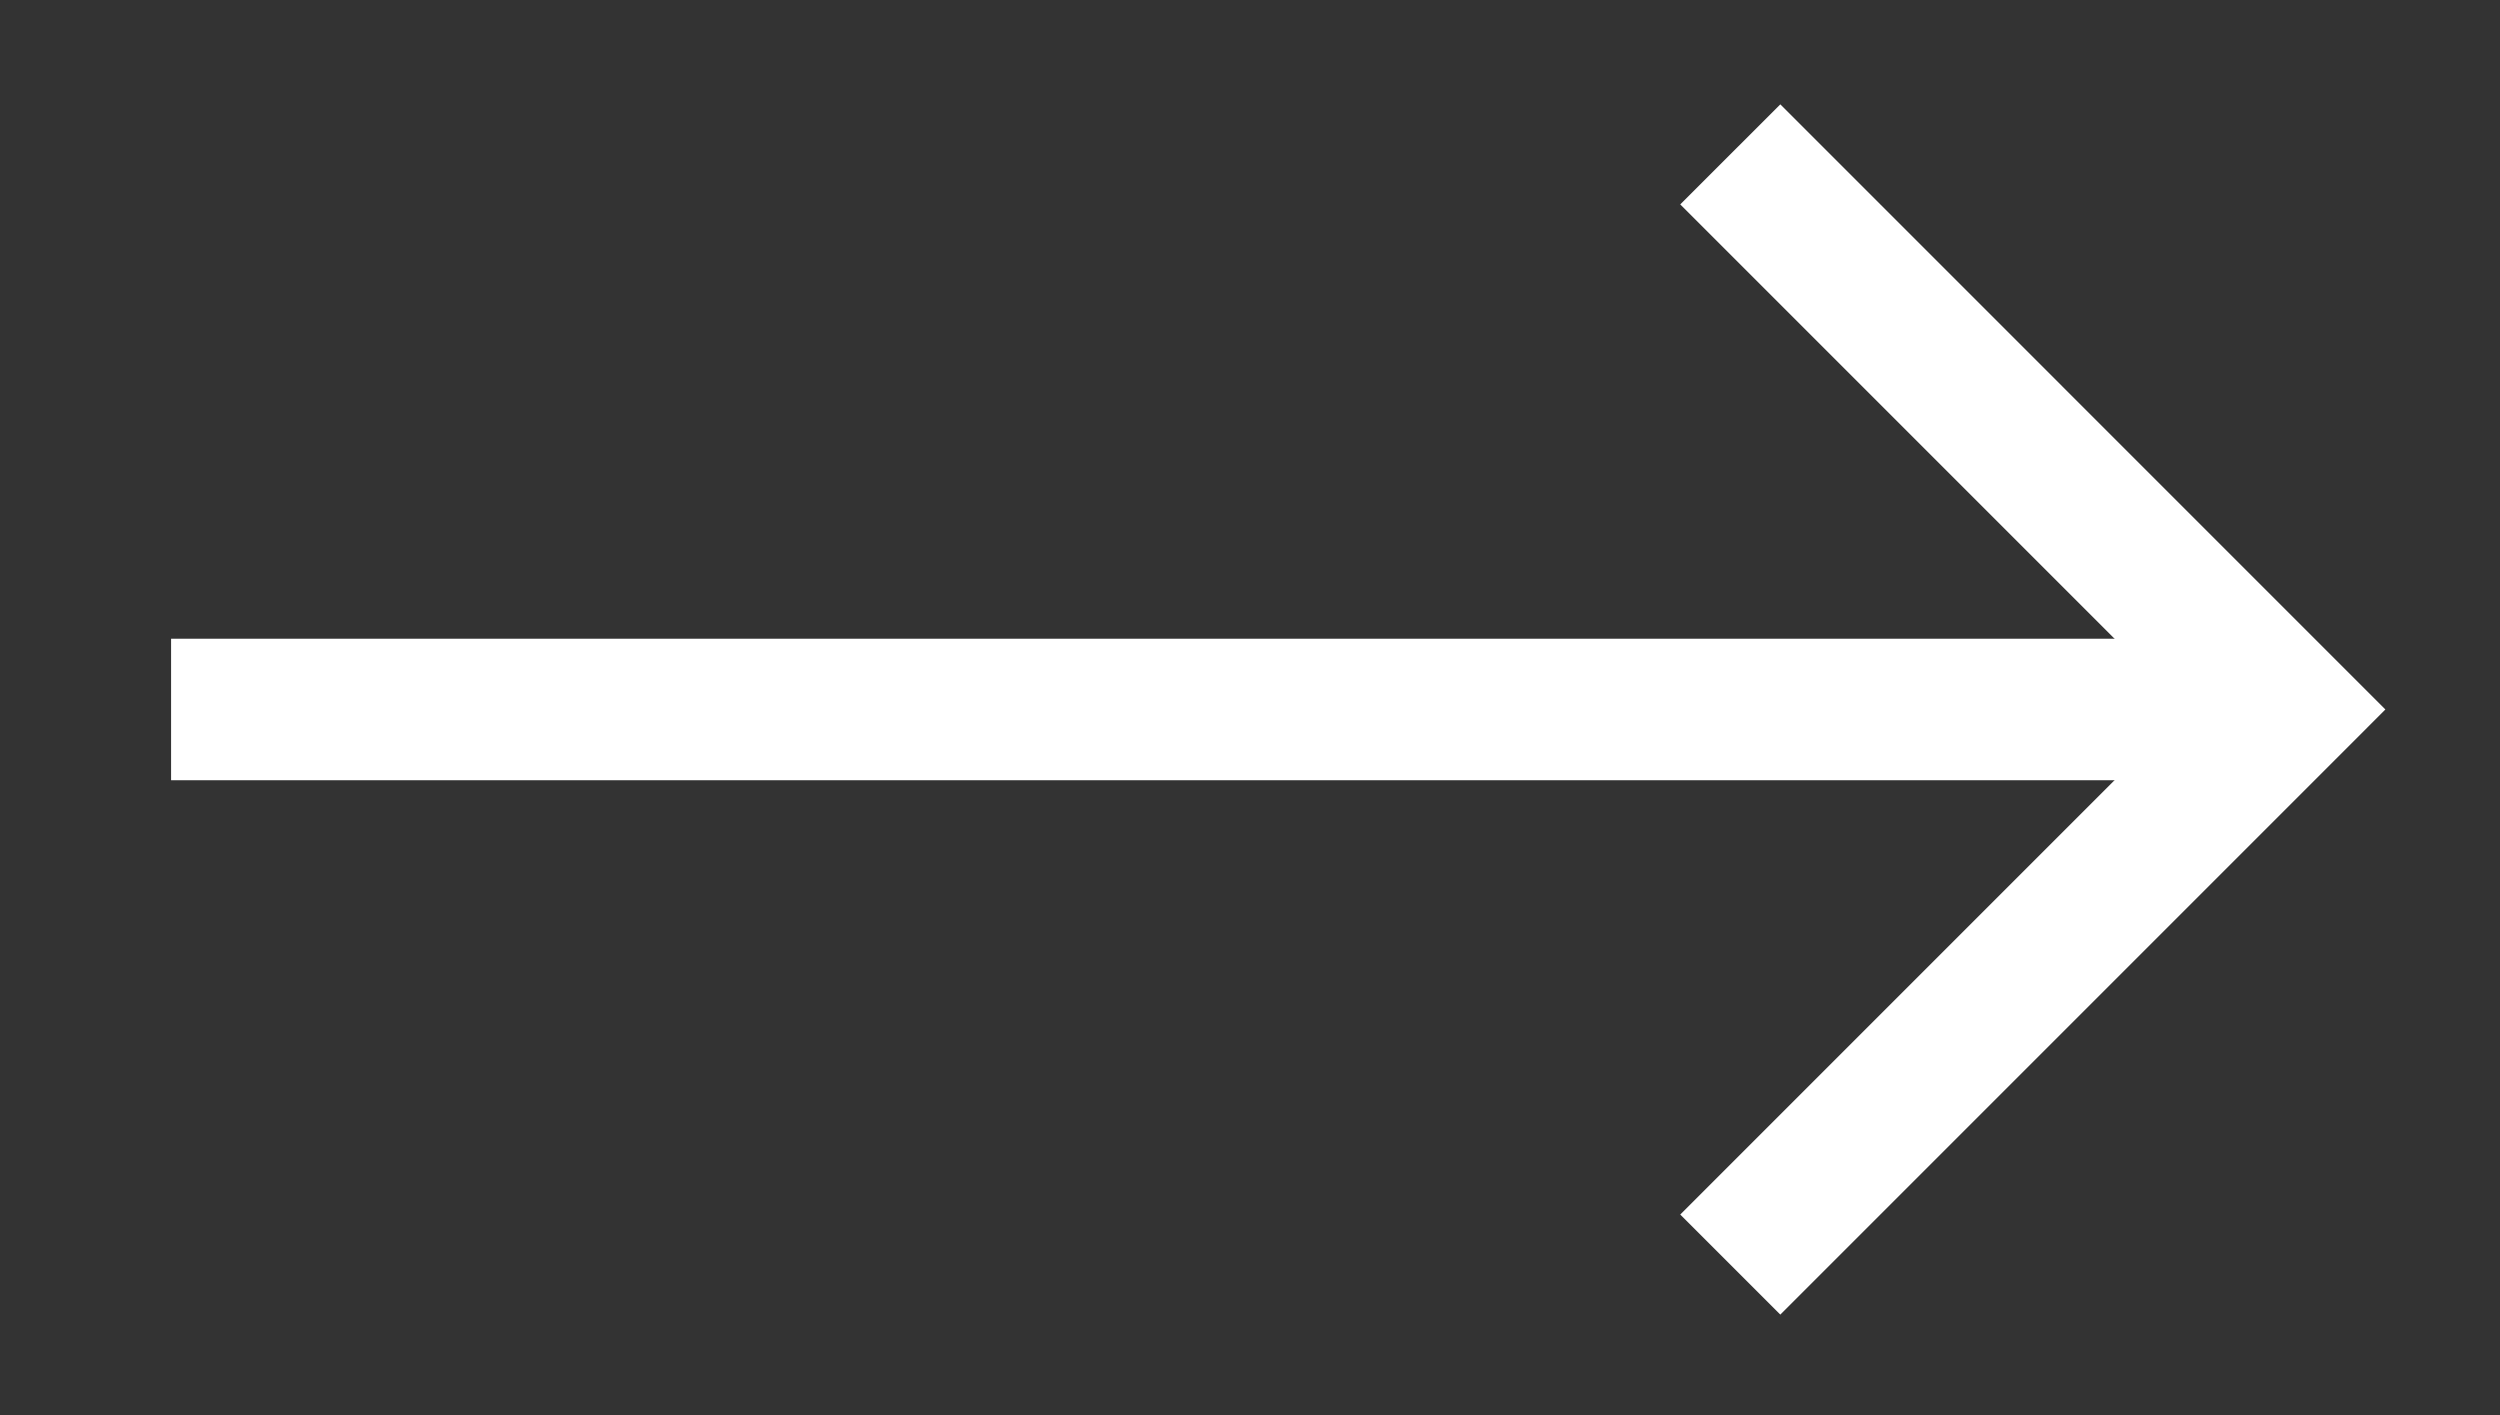
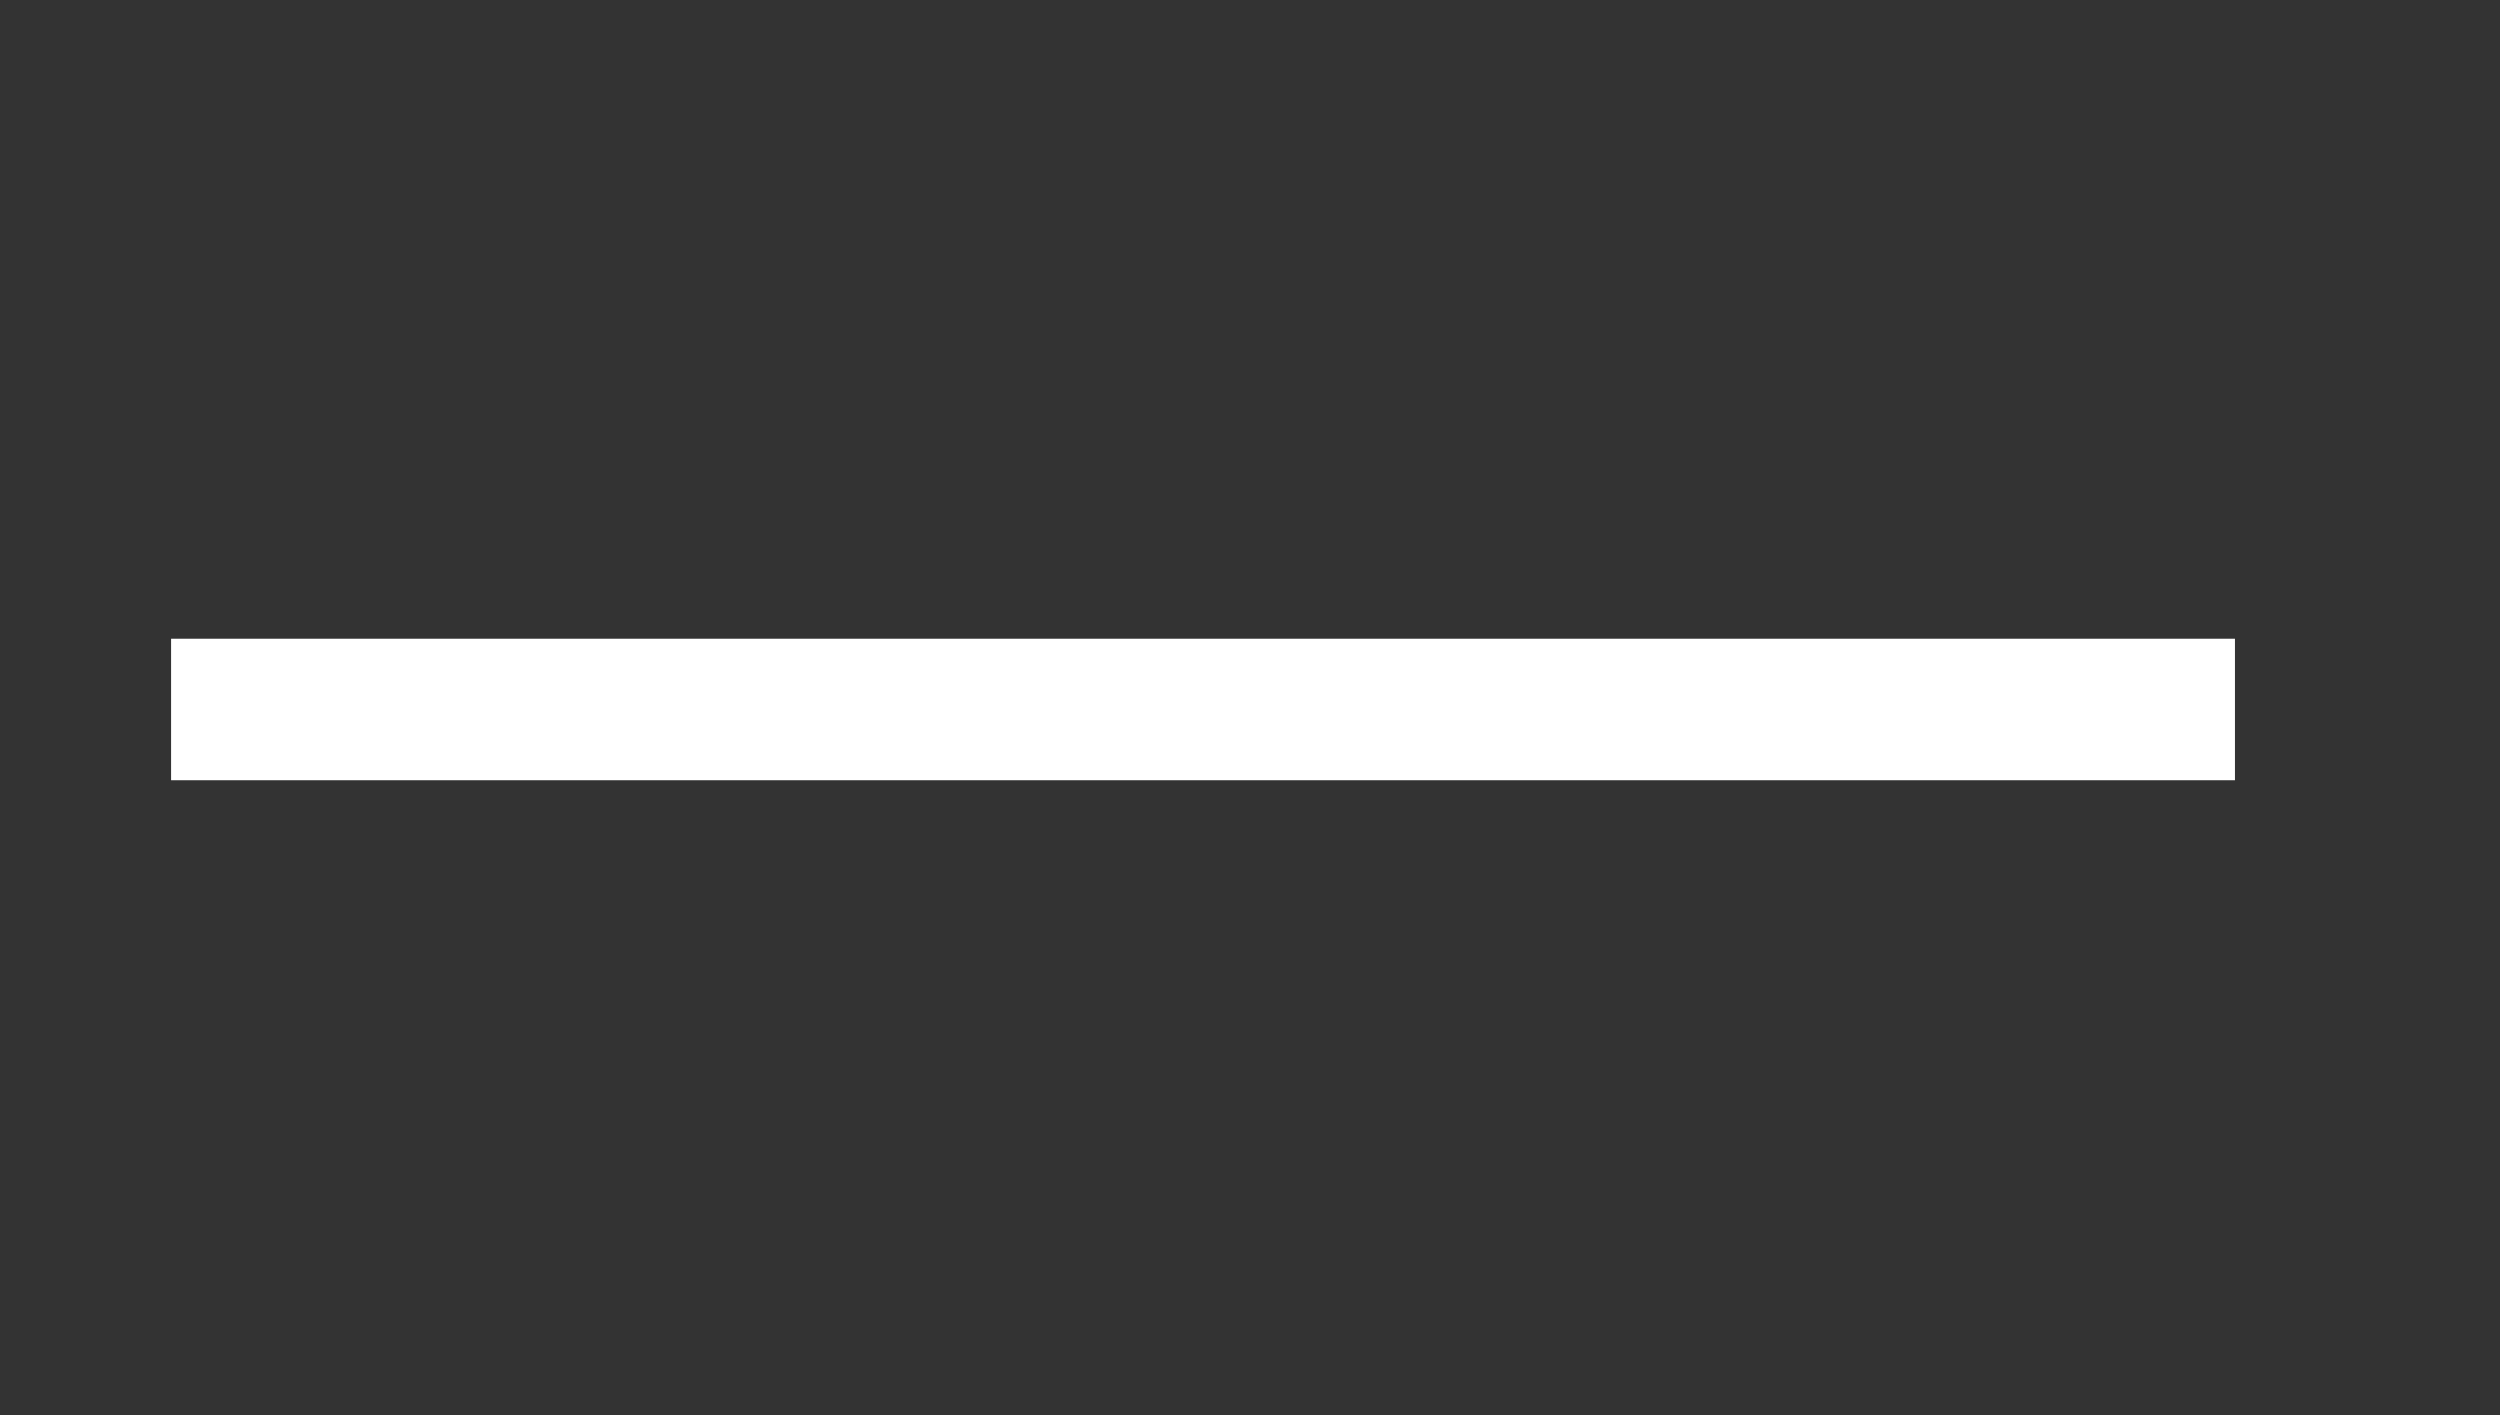
<svg xmlns="http://www.w3.org/2000/svg" version="1.1" x="0px" y="0px" width="53px" height="30px" viewBox="0 0 53 30" enable-background="new 0 0 53 30" xml:space="preserve">
  <rect x="0" y="0" width="53" height="30" fill="#333333" stroke="none" />
  <g id="Layer_1" display="none">
</g>
  <g id="Layer_1_copy">
    <g>
      <g>
        <line fill="none" stroke="#FFFFFF" stroke-width="3" stroke-miterlimit="10" x1="3.627" y1="15.041" x2="47.381" y2="15.041" />
-         <polyline fill="none" stroke="#FFFFFF" stroke-width="3" stroke-miterlimit="10" points="36.682,26.809 48.449,15.041      36.682,3.273    " />
      </g>
    </g>
  </g>
  <g id="nav">
</g>
  <g id="square">
</g>
  <g id="content_x5F_left">
</g>
  <g id="simbolo">
</g>
  <g id="left_arrow">
</g>
  <g id="expand">
</g>
  <g id="right_arrow" display="none">
</g>
  <g id="close">
</g>
</svg>